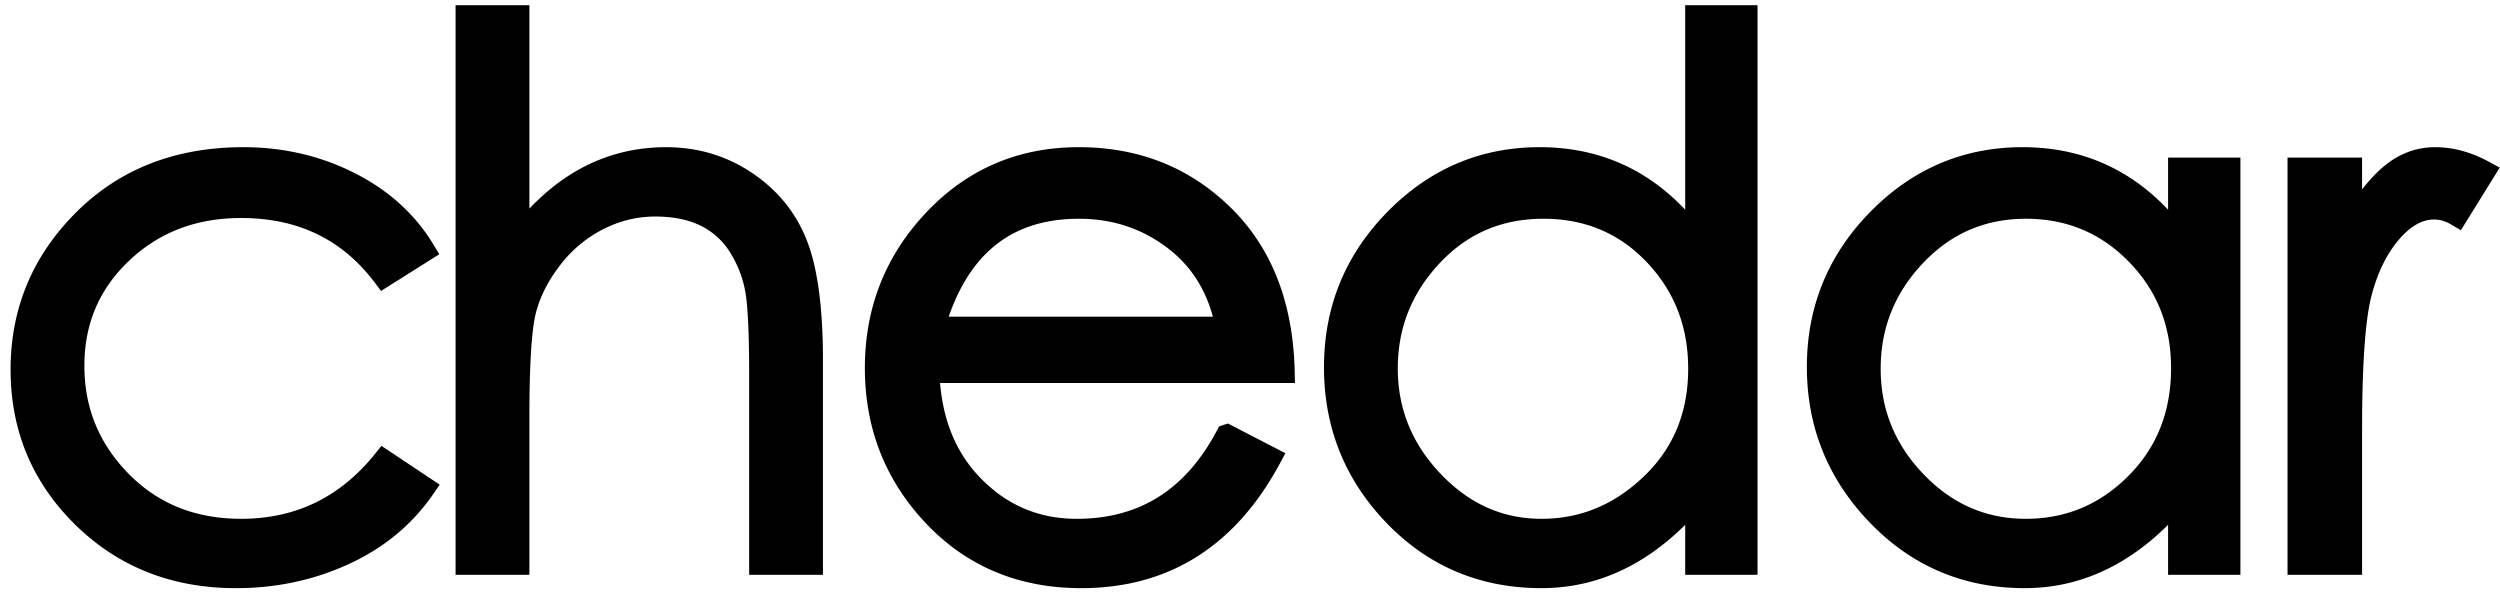
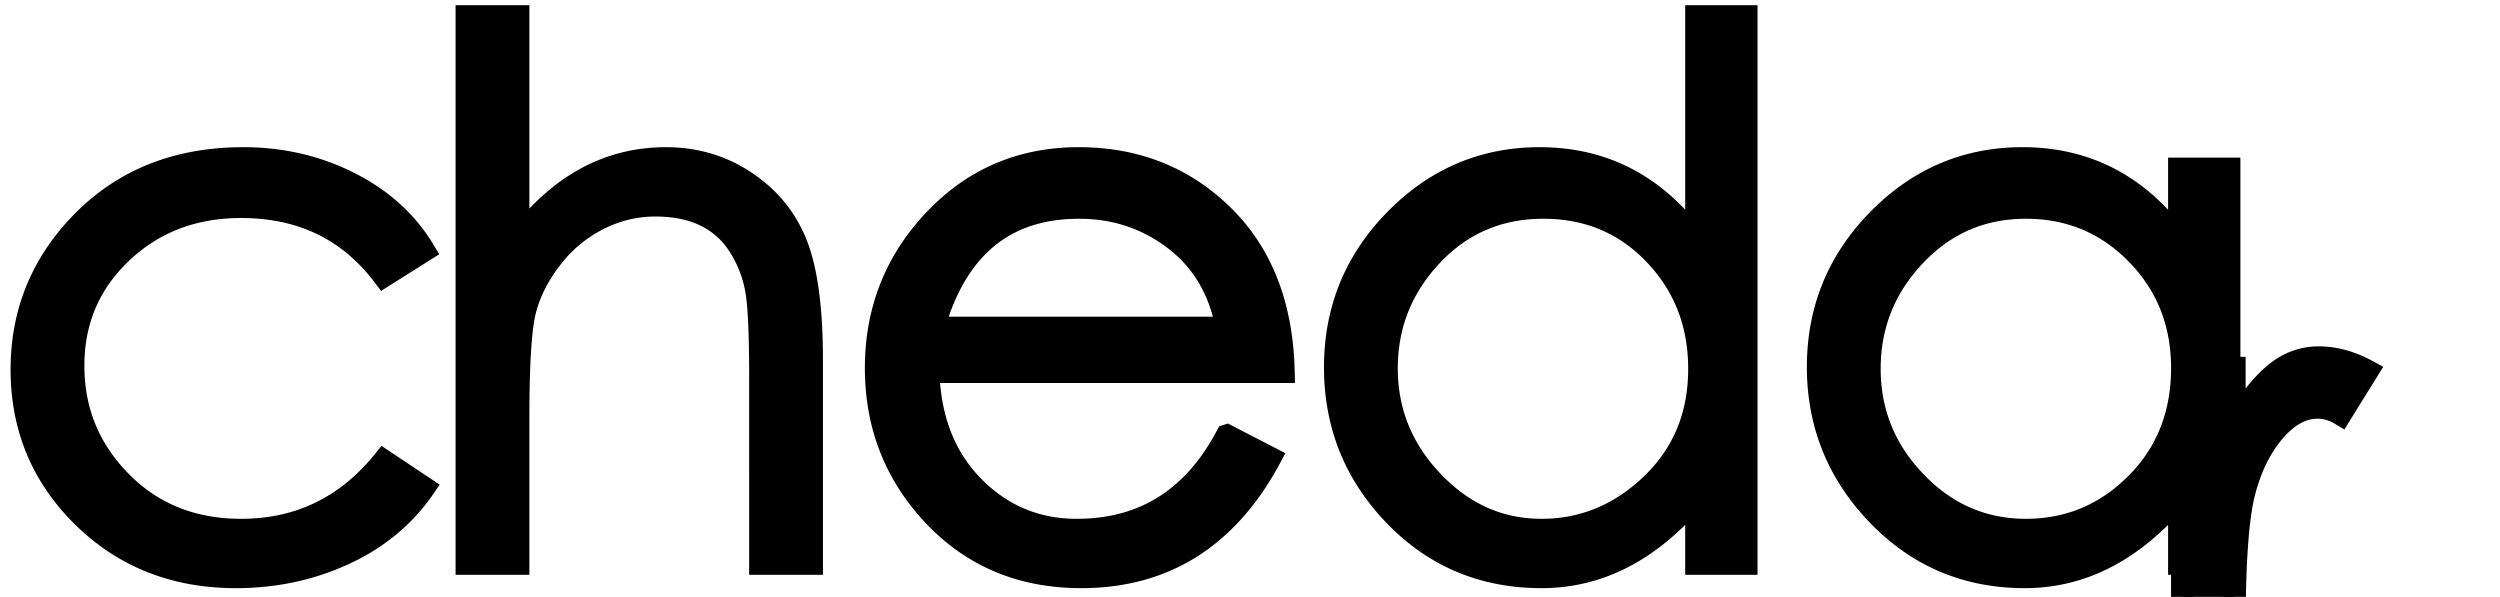
<svg xmlns="http://www.w3.org/2000/svg" width="222" height="53">
-   <path stroke="#000" stroke-width="2" d="m37.646 22.254-3.564 2.244c-3.08-4.092-7.304-6.138-12.672-6.138-4.224 0-7.766 1.353-10.626 4.059-2.86 2.706-4.29 6.061-4.29 10.065s1.408 7.436 4.224 10.296c2.816 2.86 6.38 4.29 10.692 4.29 5.148 0 9.372-2.046 12.672-6.138l3.564 2.376c-1.76 2.552-4.125 4.51-7.095 5.874-2.97 1.364-6.171 2.046-9.603 2.046-5.412 0-9.933-1.782-13.563-5.346-3.63-3.564-5.445-7.92-5.445-13.068s1.837-9.559 5.511-13.233c3.674-3.674 8.393-5.511 14.157-5.511 3.388 0 6.523.726 9.405 2.178 2.882 1.452 5.093 3.454 6.633 6.006Zm3.809-20.79h4.554v19.8c3.608-4.796 7.986-7.194 13.134-7.194 2.64 0 5.016.715 7.128 2.145 2.112 1.43 3.608 3.3 4.488 5.61.88 2.31 1.32 5.709 1.32 10.197V50.04h-4.554V33.342c0-3.608-.11-6.094-.33-7.458a10.745 10.745 0 0 0-1.452-3.894 7.367 7.367 0 0 0-3.003-2.805c-1.254-.638-2.772-.957-4.554-.957-1.782 0-3.487.418-5.115 1.254a12.204 12.204 0 0 0-4.158 3.498c-1.144 1.496-1.914 3.036-2.31 4.62-.396 1.584-.594 4.774-.594 9.57v12.87h-4.554V1.464Zm67.498 37.224 3.828 1.98c-3.784 7.04-9.372 10.56-16.764 10.56-5.28 0-9.636-1.815-13.068-5.445-3.432-3.63-5.148-7.997-5.148-13.101 0-5.104 1.727-9.482 5.181-13.134 3.454-3.652 7.722-5.478 12.804-5.478s9.35 1.694 12.804 5.082c3.454 3.388 5.247 8.008 5.38 13.86H82.42c.132 4.224 1.463 7.623 3.993 10.197 2.53 2.574 5.6 3.861 9.207 3.861 5.94 0 10.384-2.794 13.332-8.382Zm0-9.57c-.616-3.344-2.156-5.962-4.62-7.854-2.464-1.892-5.302-2.838-8.514-2.838-6.6 0-10.912 3.564-12.936 10.692h26.07Zm46.115-27.654V50.04h-4.422v-6.006c-4.004 4.796-8.591 7.194-13.761 7.194s-9.515-1.826-13.035-5.478c-3.52-3.652-5.28-8.03-5.28-13.134 0-5.104 1.782-9.471 5.346-13.101 3.564-3.63 7.832-5.445 12.804-5.445 5.72 0 10.362 2.442 13.926 7.326V1.464h4.422Zm-4.158 31.284c0-4.004-1.32-7.392-3.96-10.164-2.64-2.772-5.94-4.158-9.9-4.158s-7.271 1.419-9.933 4.257c-2.662 2.838-3.993 6.182-3.993 10.032 0 3.85 1.364 7.205 4.092 10.065 2.728 2.86 5.95 4.29 9.669 4.29 3.718 0 6.985-1.353 9.8-4.059 2.817-2.706 4.225-6.127 4.225-10.263Zm47.038-17.754V50.04h-4.422v-6.006c-4.004 4.796-8.58 7.194-13.728 7.194s-9.493-1.837-13.035-5.511c-3.542-3.674-5.313-8.052-5.313-13.134 0-5.082 1.782-9.438 5.346-13.068 3.564-3.63 7.832-5.445 12.804-5.445 5.72 0 10.362 2.442 13.926 7.326v-6.402h4.422Zm-4.158 17.688c0-4.004-1.342-7.381-4.026-10.131-2.684-2.75-5.973-4.125-9.867-4.125-3.894 0-7.183 1.419-9.867 4.257-2.684 2.838-4.026 6.193-4.026 10.065s1.364 7.227 4.092 10.065c2.728 2.838 5.995 4.257 9.801 4.257s7.073-1.364 9.801-4.092c2.728-2.728 4.092-6.16 4.092-10.296Zm10.343-17.688h4.62v5.082c1.232-2.068 2.43-3.586 3.597-4.554 1.166-.968 2.464-1.452 3.894-1.452 1.43 0 2.87.396 4.323 1.188l-2.376 3.828c-.66-.396-1.342-.594-2.046-.594-1.364 0-2.651.704-3.861 2.112-1.21 1.408-2.101 3.223-2.673 5.445-.572 2.222-.858 6.259-.858 12.111v11.88h-4.62V14.994Z" />
+   <path stroke="#000" stroke-width="2" d="m37.646 22.254-3.564 2.244c-3.08-4.092-7.304-6.138-12.672-6.138-4.224 0-7.766 1.353-10.626 4.059-2.86 2.706-4.29 6.061-4.29 10.065s1.408 7.436 4.224 10.296c2.816 2.86 6.38 4.29 10.692 4.29 5.148 0 9.372-2.046 12.672-6.138l3.564 2.376c-1.76 2.552-4.125 4.51-7.095 5.874-2.97 1.364-6.171 2.046-9.603 2.046-5.412 0-9.933-1.782-13.563-5.346-3.63-3.564-5.445-7.92-5.445-13.068s1.837-9.559 5.511-13.233c3.674-3.674 8.393-5.511 14.157-5.511 3.388 0 6.523.726 9.405 2.178 2.882 1.452 5.093 3.454 6.633 6.006Zm3.809-20.79h4.554v19.8c3.608-4.796 7.986-7.194 13.134-7.194 2.64 0 5.016.715 7.128 2.145 2.112 1.43 3.608 3.3 4.488 5.61.88 2.31 1.32 5.709 1.32 10.197V50.04h-4.554V33.342c0-3.608-.11-6.094-.33-7.458a10.745 10.745 0 0 0-1.452-3.894 7.367 7.367 0 0 0-3.003-2.805c-1.254-.638-2.772-.957-4.554-.957-1.782 0-3.487.418-5.115 1.254a12.204 12.204 0 0 0-4.158 3.498c-1.144 1.496-1.914 3.036-2.31 4.62-.396 1.584-.594 4.774-.594 9.57v12.87h-4.554V1.464Zm67.498 37.224 3.828 1.98c-3.784 7.04-9.372 10.56-16.764 10.56-5.28 0-9.636-1.815-13.068-5.445-3.432-3.63-5.148-7.997-5.148-13.101 0-5.104 1.727-9.482 5.181-13.134 3.454-3.652 7.722-5.478 12.804-5.478s9.35 1.694 12.804 5.082c3.454 3.388 5.247 8.008 5.38 13.86H82.42c.132 4.224 1.463 7.623 3.993 10.197 2.53 2.574 5.6 3.861 9.207 3.861 5.94 0 10.384-2.794 13.332-8.382Zm0-9.57c-.616-3.344-2.156-5.962-4.62-7.854-2.464-1.892-5.302-2.838-8.514-2.838-6.6 0-10.912 3.564-12.936 10.692h26.07Zm46.115-27.654V50.04h-4.422v-6.006c-4.004 4.796-8.591 7.194-13.761 7.194s-9.515-1.826-13.035-5.478c-3.52-3.652-5.28-8.03-5.28-13.134 0-5.104 1.782-9.471 5.346-13.101 3.564-3.63 7.832-5.445 12.804-5.445 5.72 0 10.362 2.442 13.926 7.326V1.464h4.422Zm-4.158 31.284c0-4.004-1.32-7.392-3.96-10.164-2.64-2.772-5.94-4.158-9.9-4.158s-7.271 1.419-9.933 4.257c-2.662 2.838-3.993 6.182-3.993 10.032 0 3.85 1.364 7.205 4.092 10.065 2.728 2.86 5.95 4.29 9.669 4.29 3.718 0 6.985-1.353 9.8-4.059 2.817-2.706 4.225-6.127 4.225-10.263Zm47.038-17.754V50.04h-4.422v-6.006c-4.004 4.796-8.58 7.194-13.728 7.194s-9.493-1.837-13.035-5.511c-3.542-3.674-5.313-8.052-5.313-13.134 0-5.082 1.782-9.438 5.346-13.068 3.564-3.63 7.832-5.445 12.804-5.445 5.72 0 10.362 2.442 13.926 7.326v-6.402h4.422Zm-4.158 17.688c0-4.004-1.342-7.381-4.026-10.131-2.684-2.75-5.973-4.125-9.867-4.125-3.894 0-7.183 1.419-9.867 4.257-2.684 2.838-4.026 6.193-4.026 10.065s1.364 7.227 4.092 10.065c2.728 2.838 5.995 4.257 9.801 4.257s7.073-1.364 9.801-4.092c2.728-2.728 4.092-6.16 4.092-10.296Zh4.62v5.082c1.232-2.068 2.43-3.586 3.597-4.554 1.166-.968 2.464-1.452 3.894-1.452 1.43 0 2.87.396 4.323 1.188l-2.376 3.828c-.66-.396-1.342-.594-2.046-.594-1.364 0-2.651.704-3.861 2.112-1.21 1.408-2.101 3.223-2.673 5.445-.572 2.222-.858 6.259-.858 12.111v11.88h-4.62V14.994Z" />
</svg>